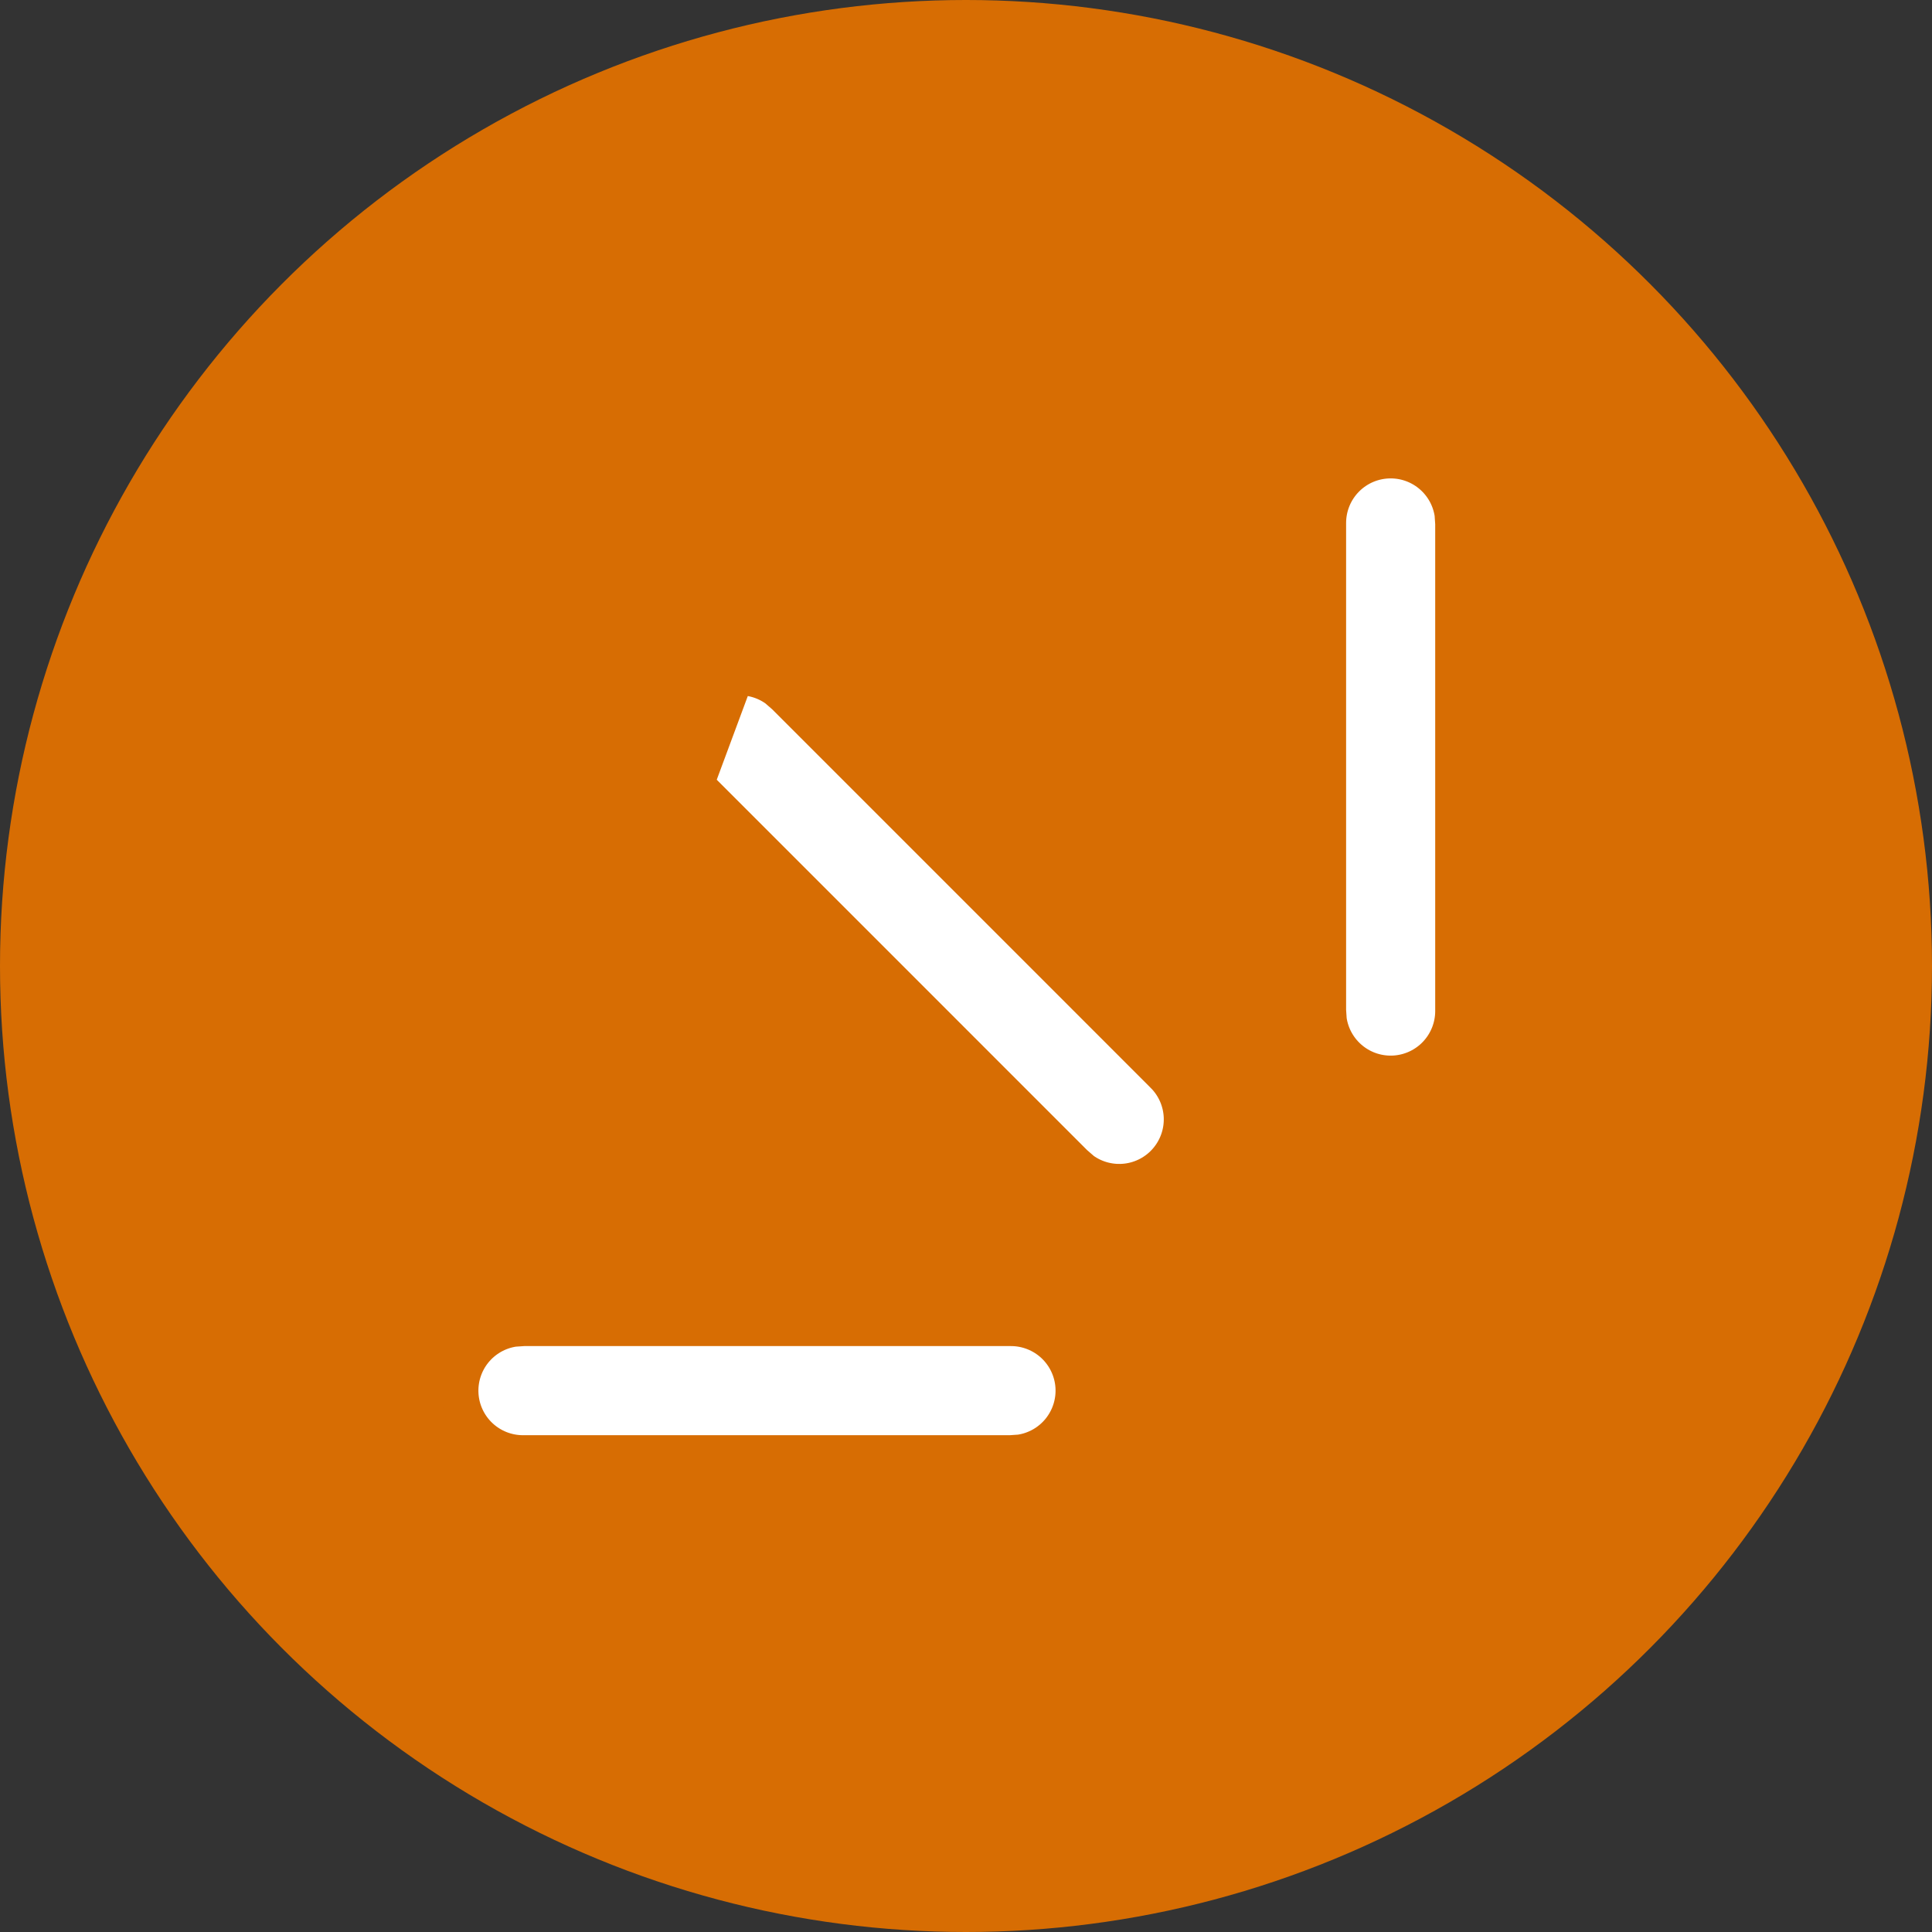
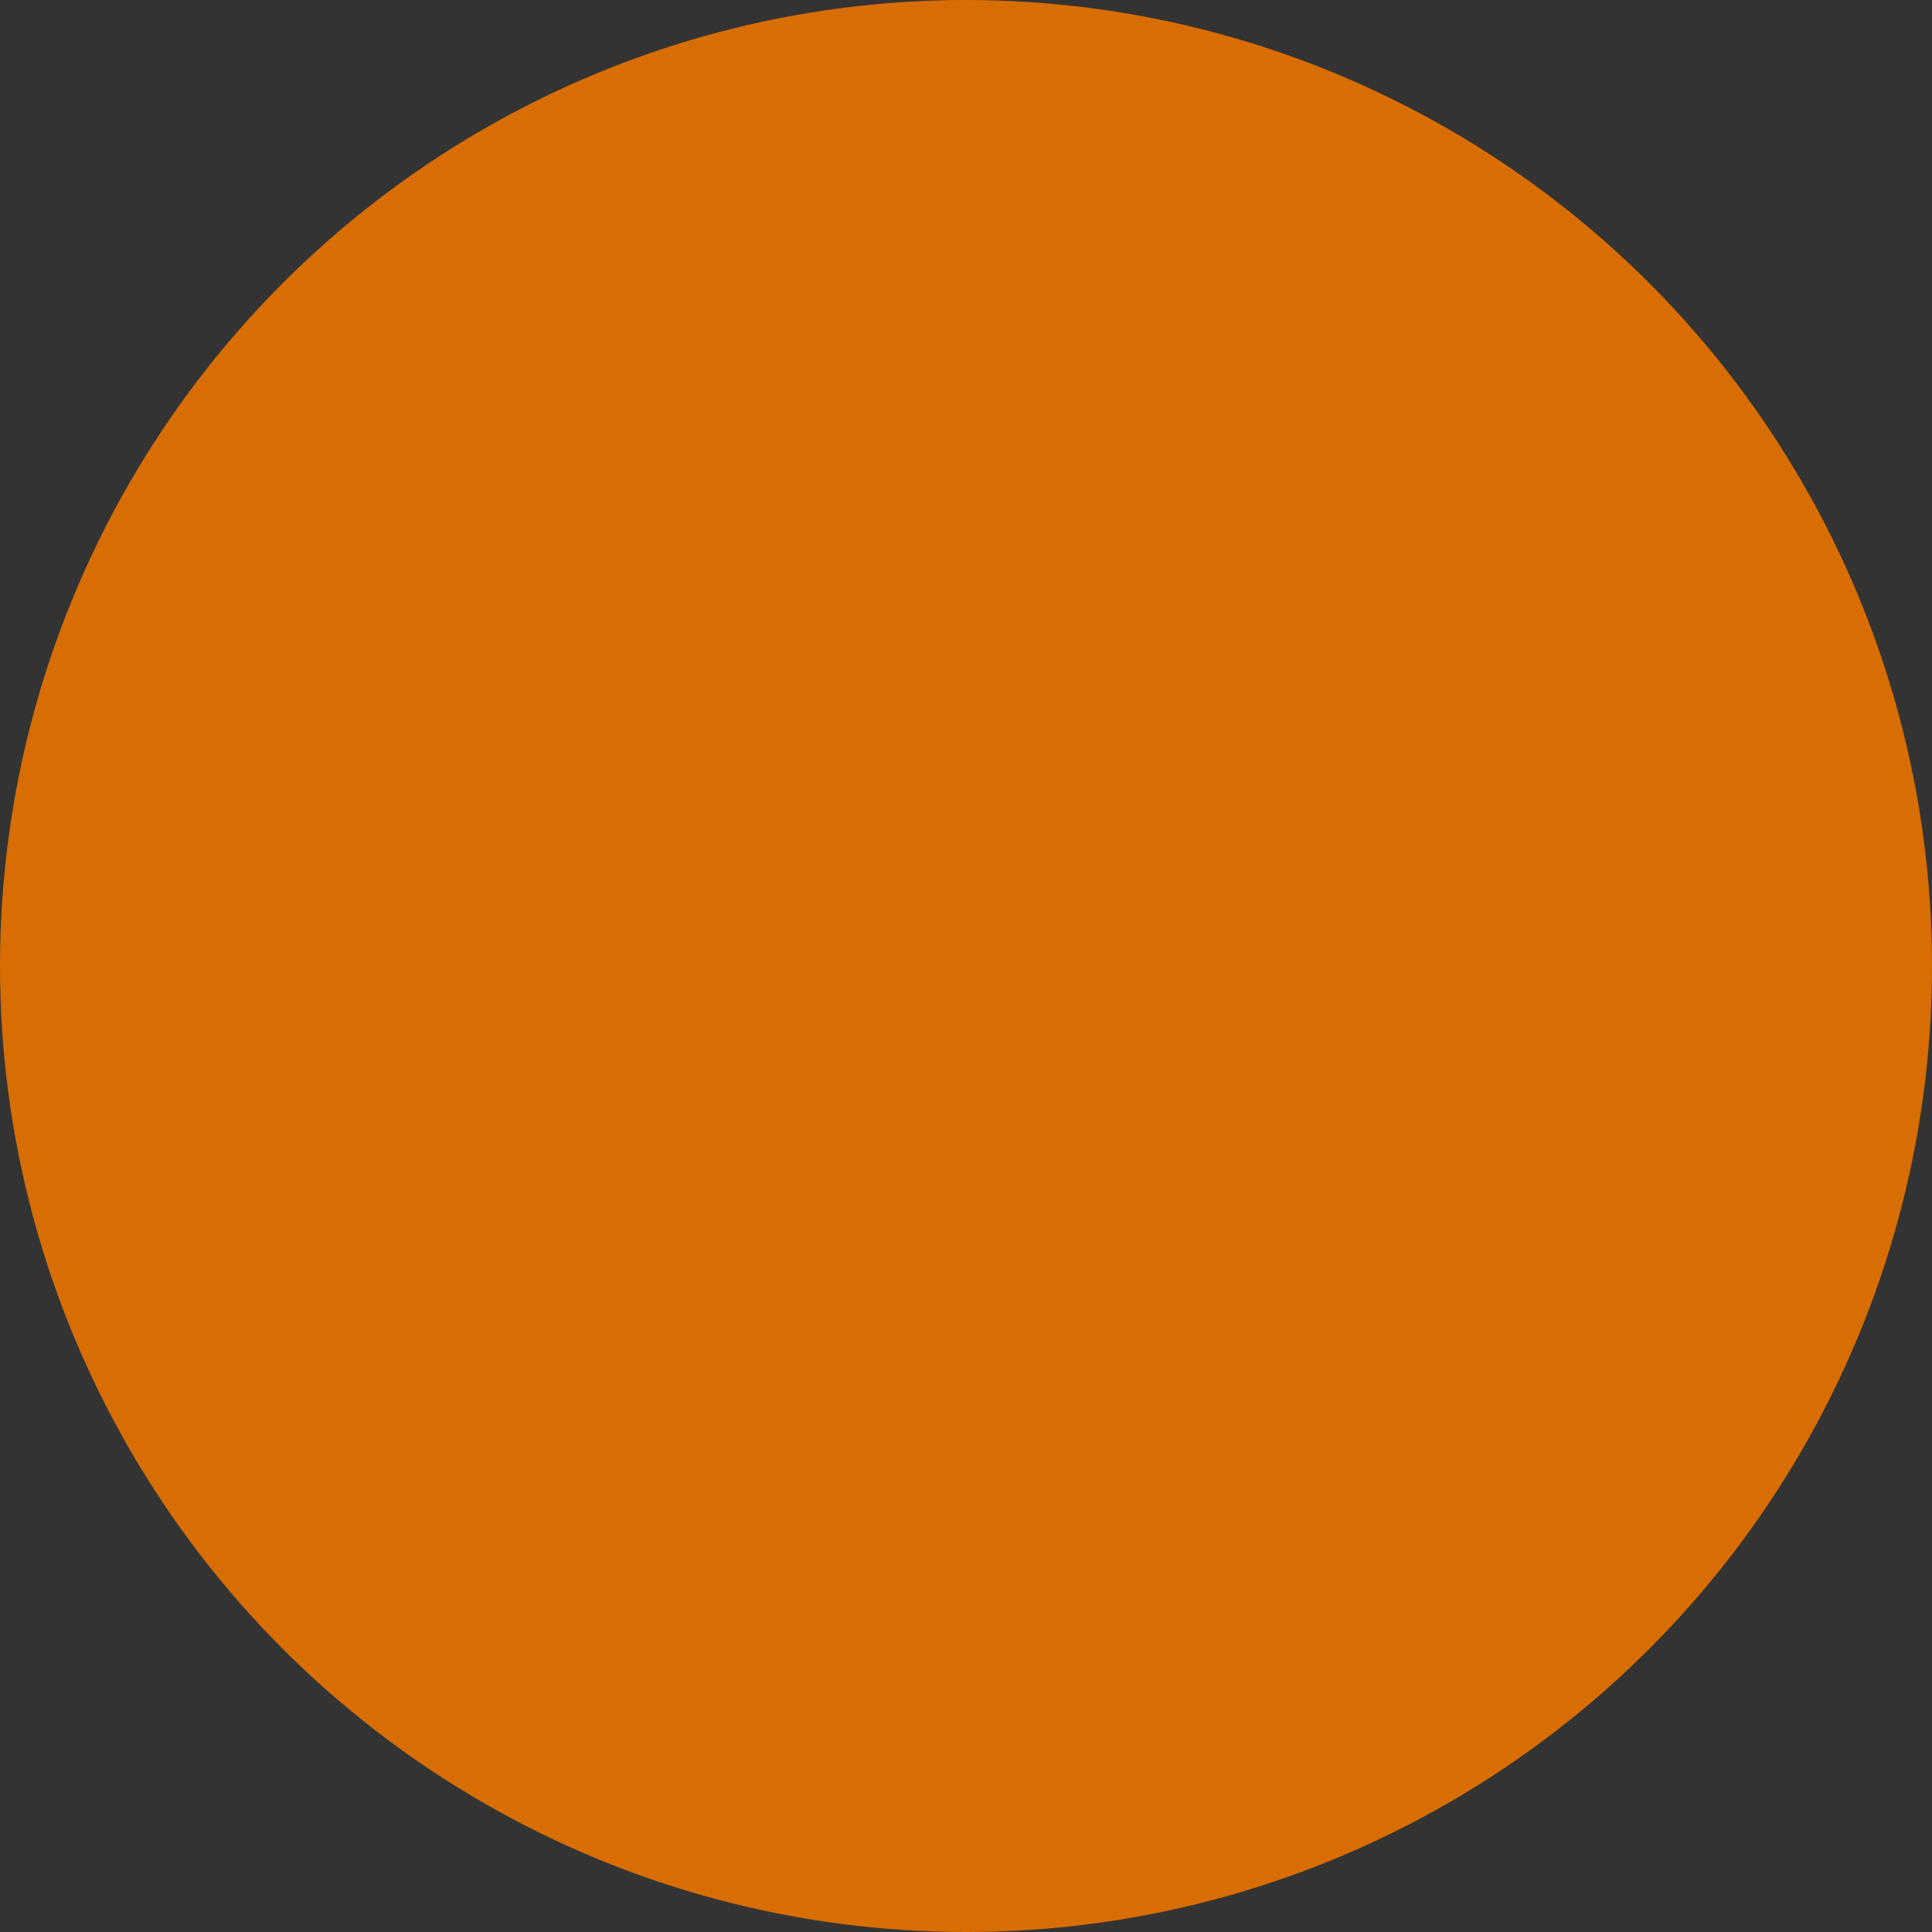
<svg xmlns="http://www.w3.org/2000/svg" width="105" height="105" viewBox="0 0 105 105" fill="none">
  <rect x="0" y="0" width="105" height="105" fill="#333333" stroke="none" />
  <circle cx="52.5" cy="52.5" r="52.5" fill="#D76D03" />
-   <path d="M39.957 36.799C39.14 36.859 38.372 37.211 37.792 37.789C37.153 38.429 36.792 39.304 36.792 40.212C36.792 41.119 37.152 41.988 37.792 42.63L39.957 36.799ZM39.957 36.799C40.762 36.74 41.561 36.967 42.214 37.439L42.651 37.819L63.256 58.426C63.256 58.426 63.257 58.426 63.257 58.427C63.863 59.038 64.216 59.855 64.247 60.715C64.277 61.576 63.981 62.416 63.419 63.069C62.858 63.721 62.07 64.138 61.215 64.235C60.372 64.331 59.524 64.111 58.835 63.617L58.4 63.239L37.793 42.63L39.957 36.799ZM27.923 72.193L28.454 72.157H54.947C54.947 72.157 54.947 72.157 54.947 72.157C55.813 72.157 56.648 72.487 57.281 73.078C57.914 73.67 58.3 74.48 58.359 75.345C58.418 76.21 58.146 77.065 57.599 77.738C57.059 78.402 56.29 78.839 55.443 78.964L54.913 79H28.42C28.42 79 28.42 79 28.42 79C27.553 79 26.719 78.67 26.086 78.079C25.452 77.487 25.067 76.677 25.008 75.812C24.949 74.947 25.22 74.092 25.767 73.419C26.308 72.755 27.077 72.318 27.923 72.193ZM75.579 25C76.406 25 77.204 25.299 77.827 25.843C78.442 26.379 78.845 27.118 78.964 27.925L79 28.456V54.95C79 54.95 79 54.95 79 54.951C79 55.817 78.67 56.652 78.079 57.285C77.487 57.919 76.677 58.304 75.812 58.363C74.947 58.422 74.092 58.151 73.42 57.603C72.756 57.063 72.319 56.294 72.194 55.447L72.158 54.916V28.422C72.158 27.514 72.518 26.644 73.16 26.002C73.801 25.36 74.671 25 75.579 25Z" fill="white" stroke="#D76D03" stroke-width="2" />
</svg>